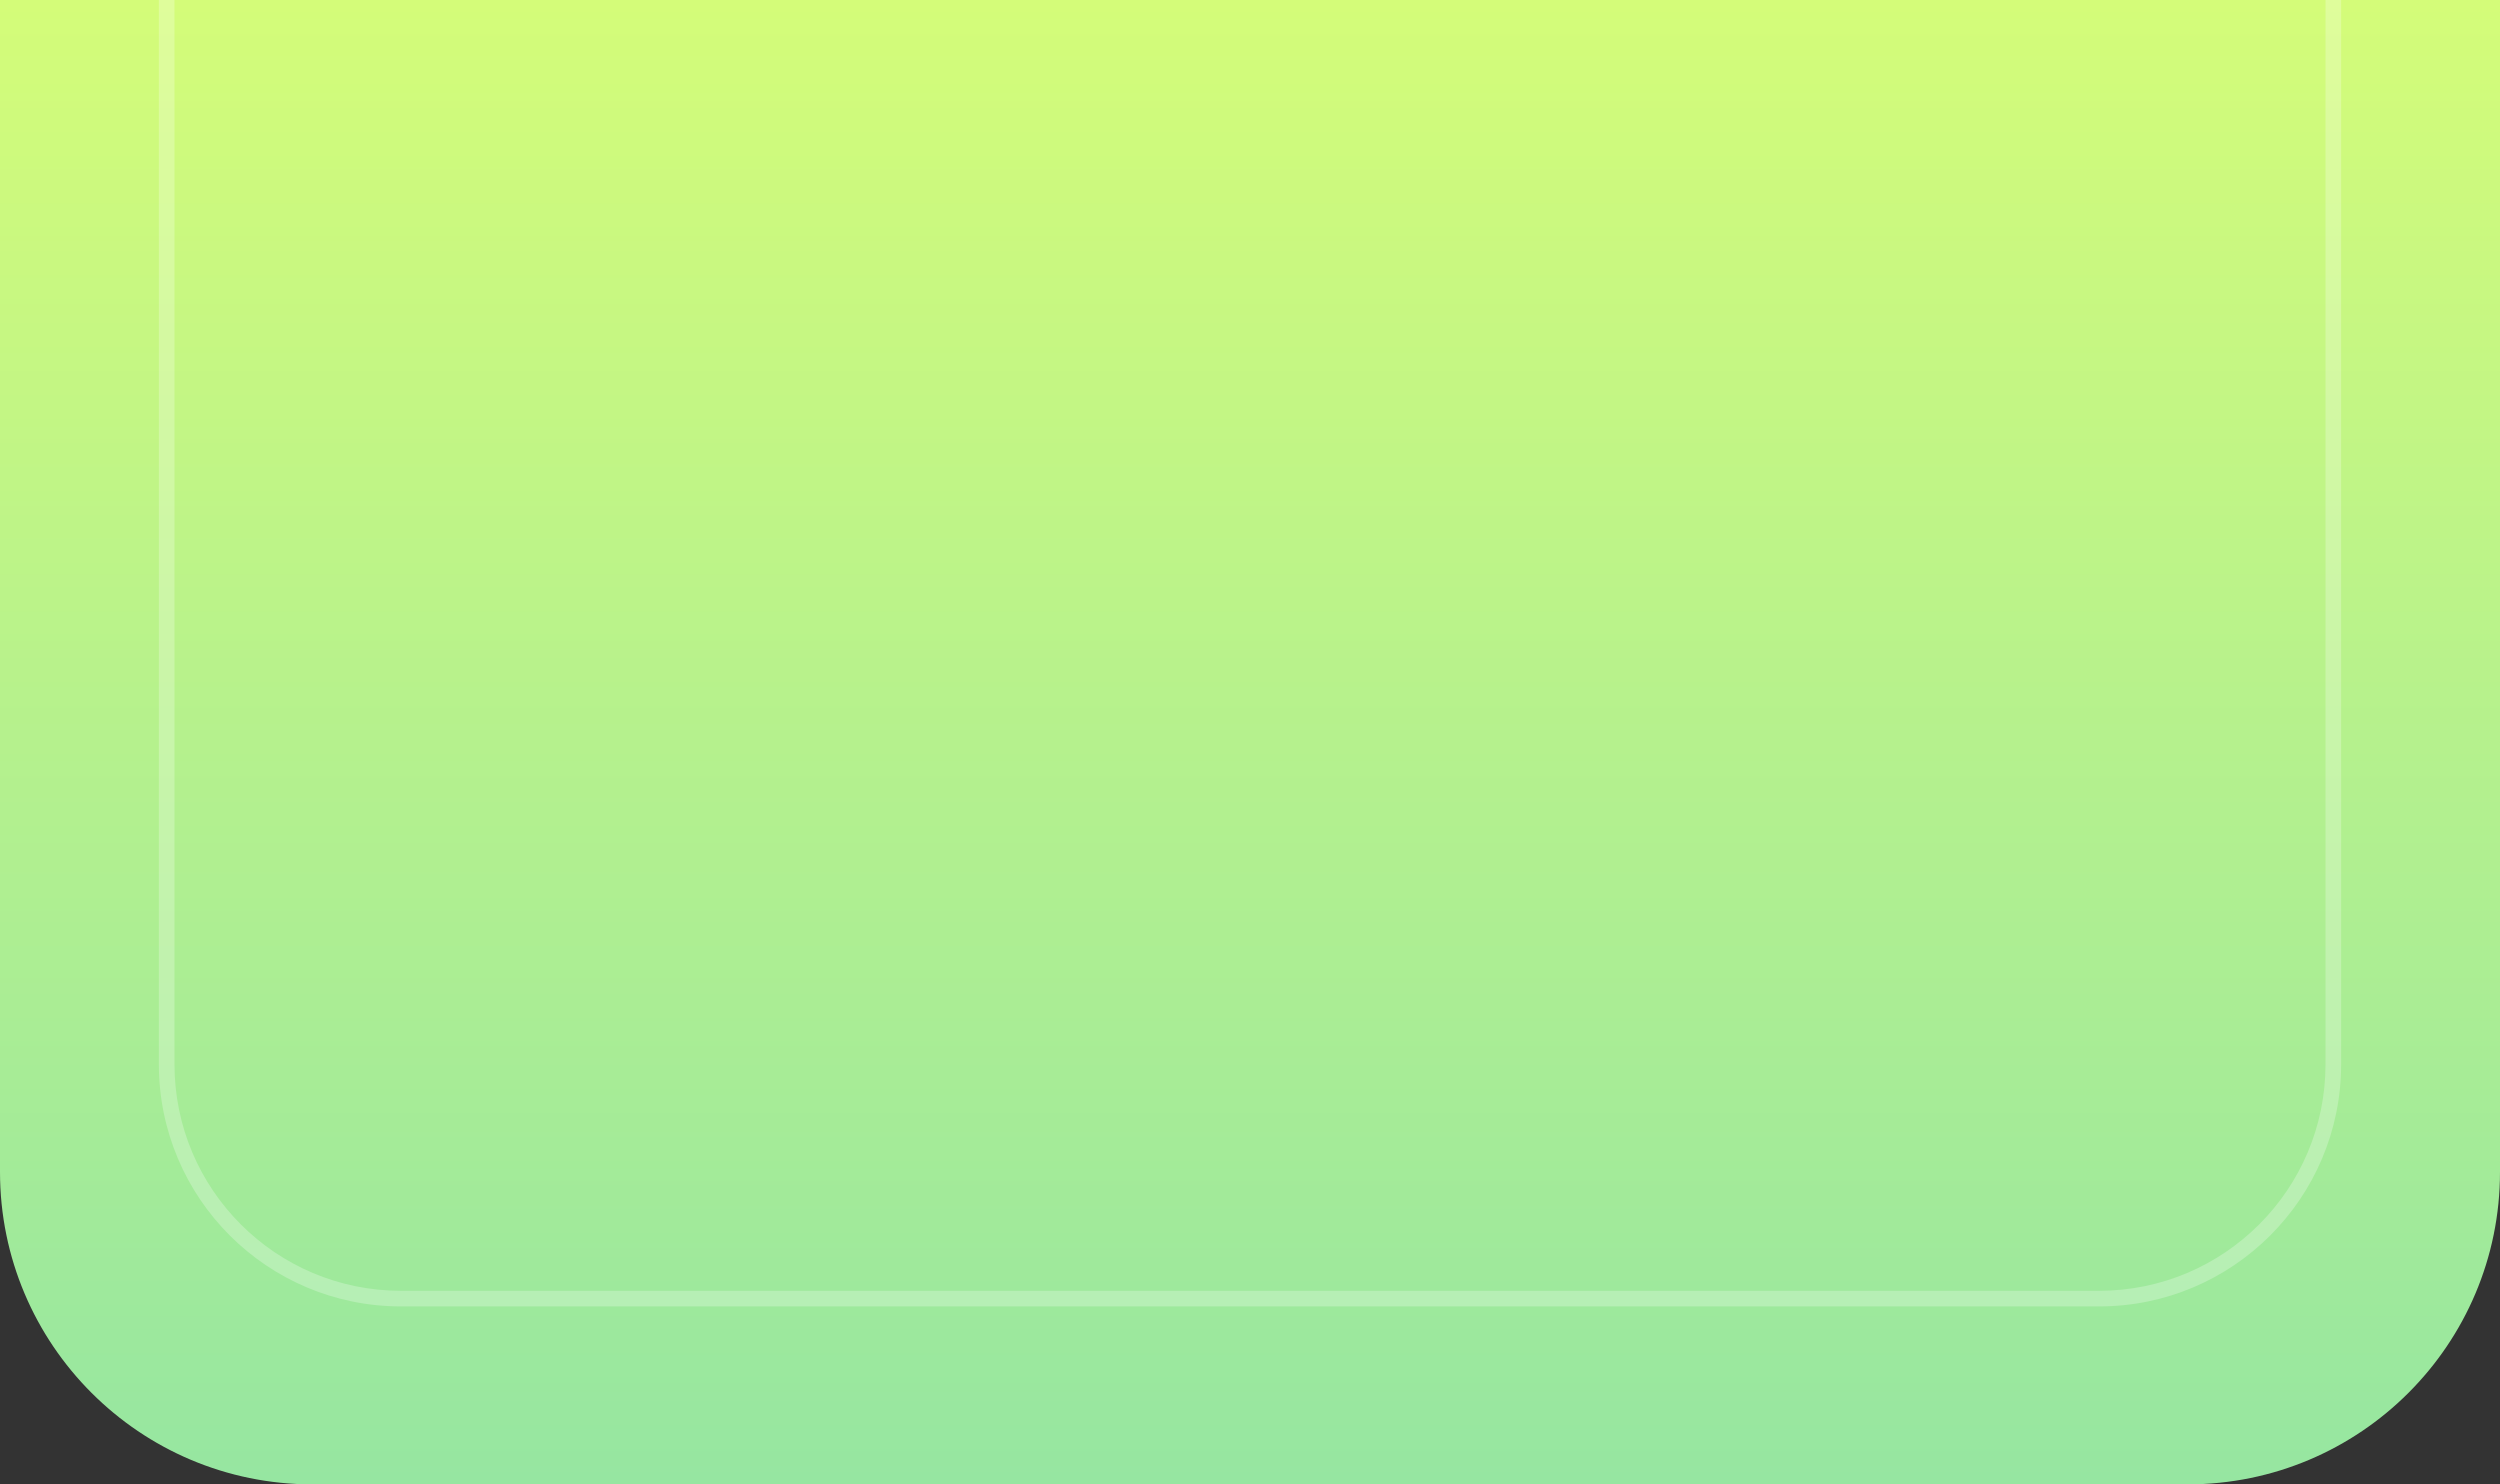
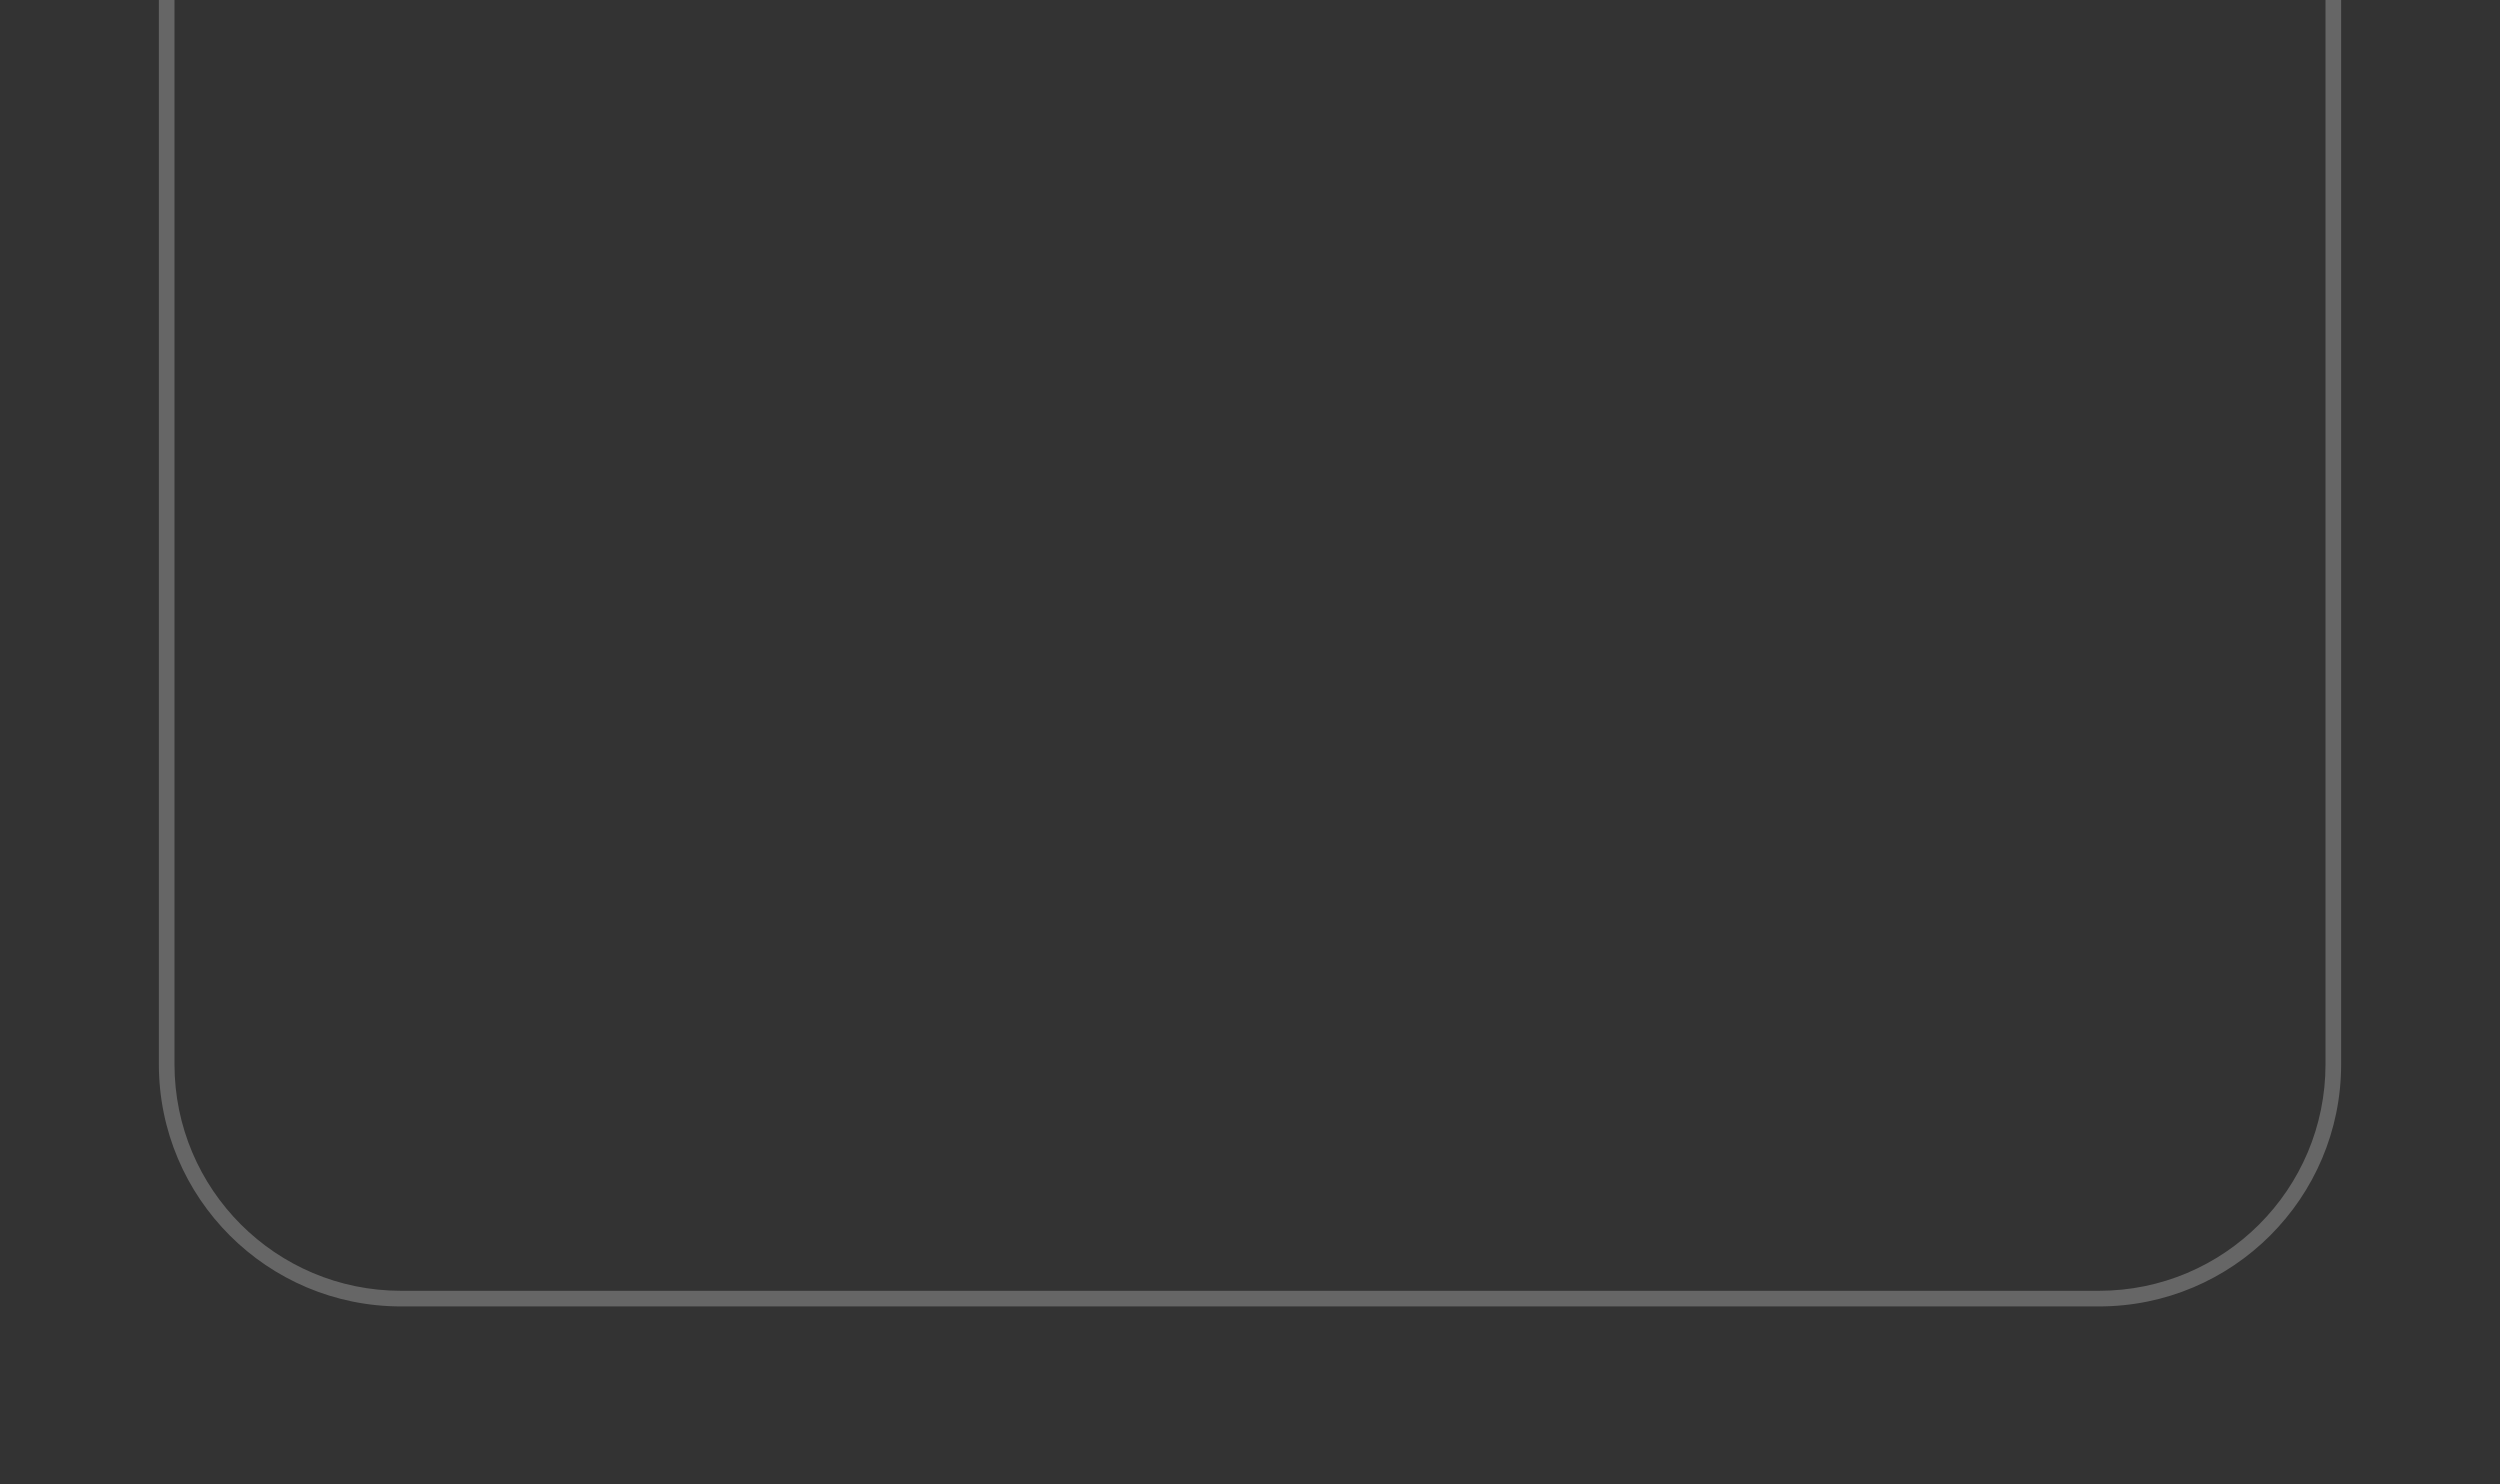
<svg xmlns="http://www.w3.org/2000/svg" width="160" height="95" viewBox="0 0 160 95" fill="none">
  <rect x="0" y="0" width="160" height="95" fill="#333333" stroke="none" />
-   <path d="M160 0H0V75C0 86.046 8.954 95 20 95H140C151.046 95 160 86.046 160 75V0Z" fill="url(#paint0_linear_401_22)" />
  <path d="M148.833 0V68.111H149.833V0H148.833ZM11.167 68.111V0H10.167V68.111H11.167ZM25.667 83.611H134.333V82.611H25.667V83.611ZM10.167 68.111C10.167 76.671 17.106 83.611 25.667 83.611V82.611C17.659 82.611 11.167 76.119 11.167 68.111H10.167ZM148.833 68.111C148.833 76.119 142.342 82.611 134.333 82.611V83.611C142.894 83.611 149.833 76.671 149.833 68.111H148.833Z" fill="white" fill-opacity="0.25" />
  <defs>
    <linearGradient id="paint0_linear_401_22" x1="80" y1="0" x2="80" y2="95" gradientUnits="userSpaceOnUse">
      <stop stop-color="#D4FC79" />
      <stop offset="1" stop-color="#96E6A1" />
    </linearGradient>
  </defs>
</svg>